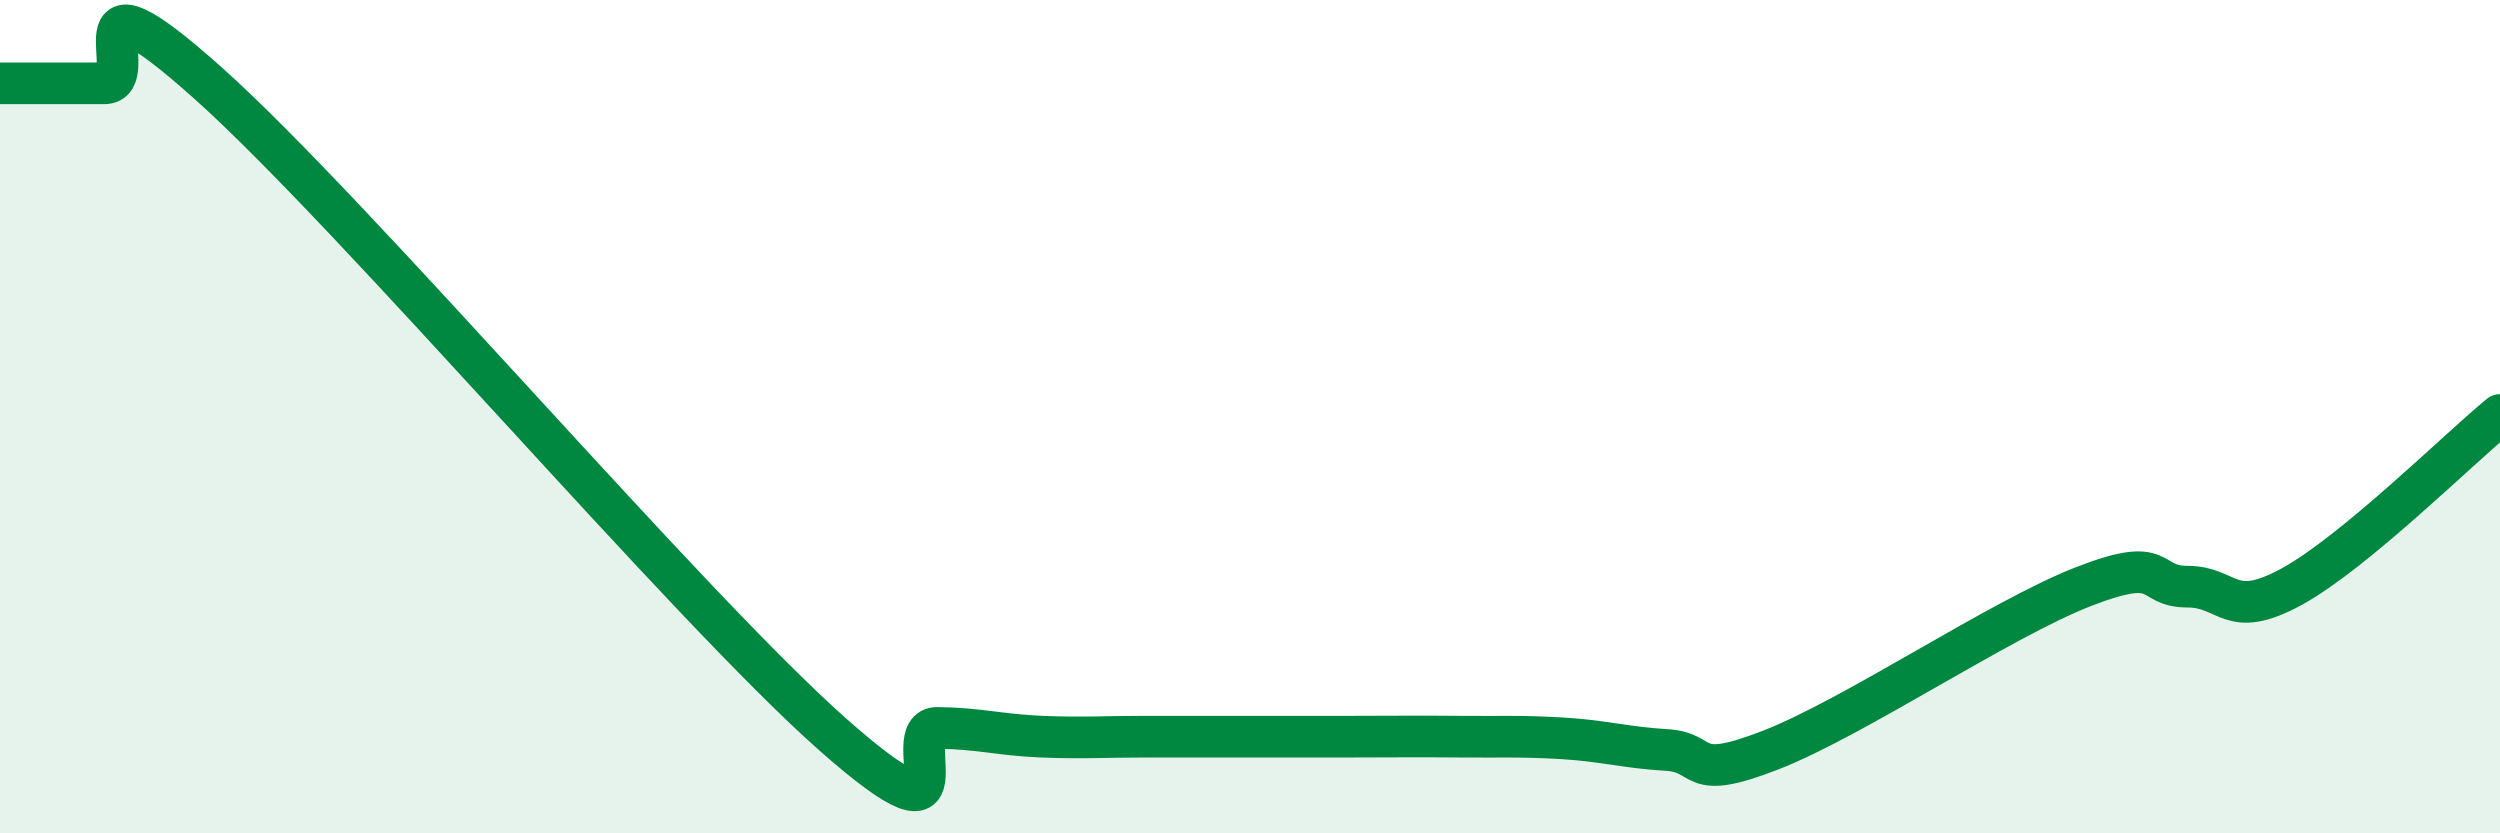
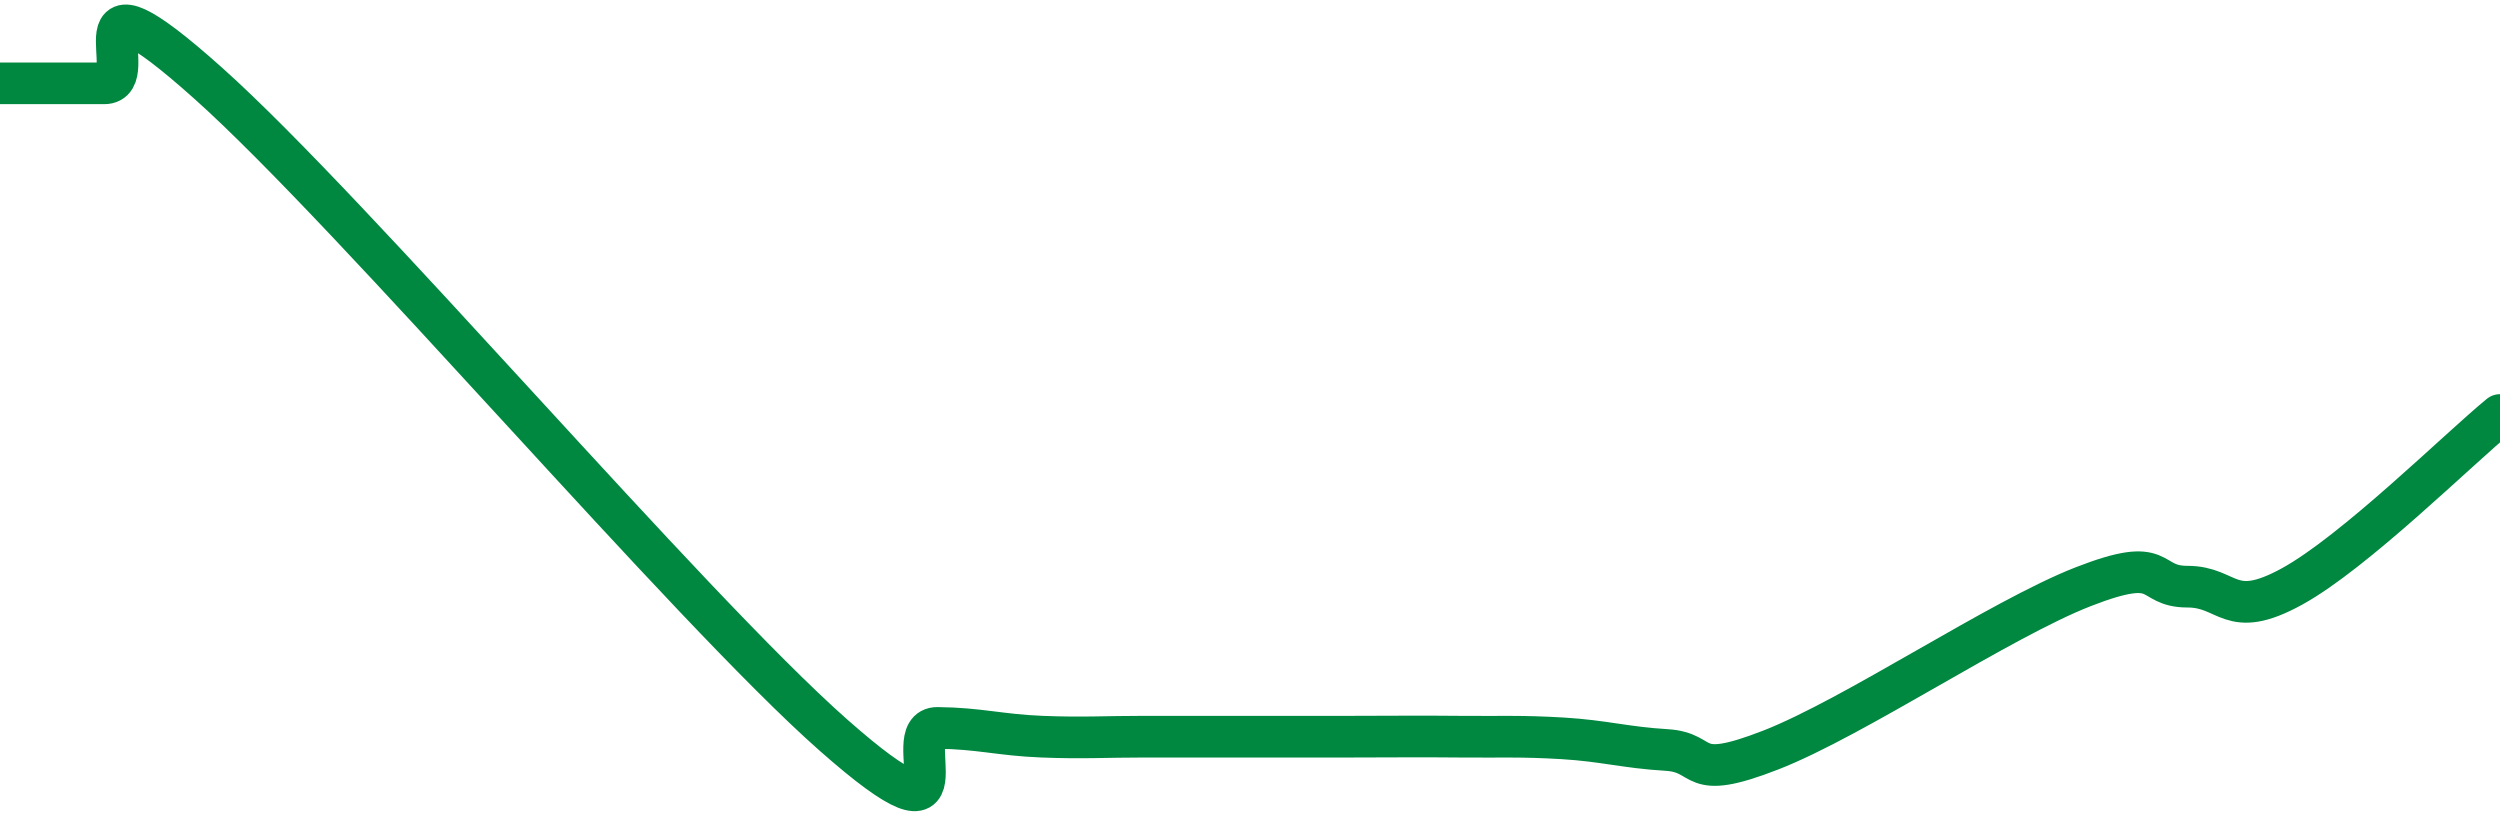
<svg xmlns="http://www.w3.org/2000/svg" width="60" height="20" viewBox="0 0 60 20">
-   <path d="M 0,2 C 0.5,2 1.5,2 2.5,2 C 3.5,2 1.5,-1.13 5,2 C 8.5,5.13 16.5,14.55 20,17.64 C 23.5,20.73 21.5,17.46 22.5,17.47 C 23.5,17.48 24,17.64 25,17.68 C 26,17.72 26.5,17.68 27.5,17.68 C 28.5,17.68 29,17.68 30,17.68 C 31,17.68 31.5,17.68 32.5,17.68 C 33.5,17.68 34,17.67 35,17.68 C 36,17.69 36.5,17.66 37.5,17.72 C 38.5,17.78 39,17.94 40,18 C 41,18.06 40.5,18.78 42.5,18 C 44.5,17.22 48,14.86 50,14.08 C 52,13.3 51.5,14.08 52.5,14.08 C 53.5,14.08 53.5,14.9 55,14.08 C 56.5,13.26 59,10.78 60,9.96L60 20L0 20Z" fill="#008740" opacity="0.1" stroke-linecap="round" stroke-linejoin="round" />
  <path d="M 0,2 C 0.5,2 1.5,2 2.5,2 C 3.5,2 1.5,-1.13 5,2 C 8.5,5.13 16.5,14.55 20,17.64 C 23.5,20.73 21.5,17.46 22.5,17.47 C 23.5,17.48 24,17.64 25,17.68 C 26,17.72 26.5,17.68 27.5,17.68 C 28.5,17.68 29,17.68 30,17.68 C 31,17.68 31.5,17.68 32.5,17.68 C 33.5,17.68 34,17.67 35,17.68 C 36,17.69 36.5,17.66 37.5,17.72 C 38.5,17.78 39,17.94 40,18 C 41,18.06 40.5,18.78 42.5,18 C 44.5,17.22 48,14.86 50,14.08 C 52,13.3 51.5,14.08 52.5,14.08 C 53.5,14.08 53.5,14.9 55,14.08 C 56.5,13.26 59,10.78 60,9.96" stroke="#008740" stroke-width="1" fill="none" stroke-linecap="round" stroke-linejoin="round" />
</svg>